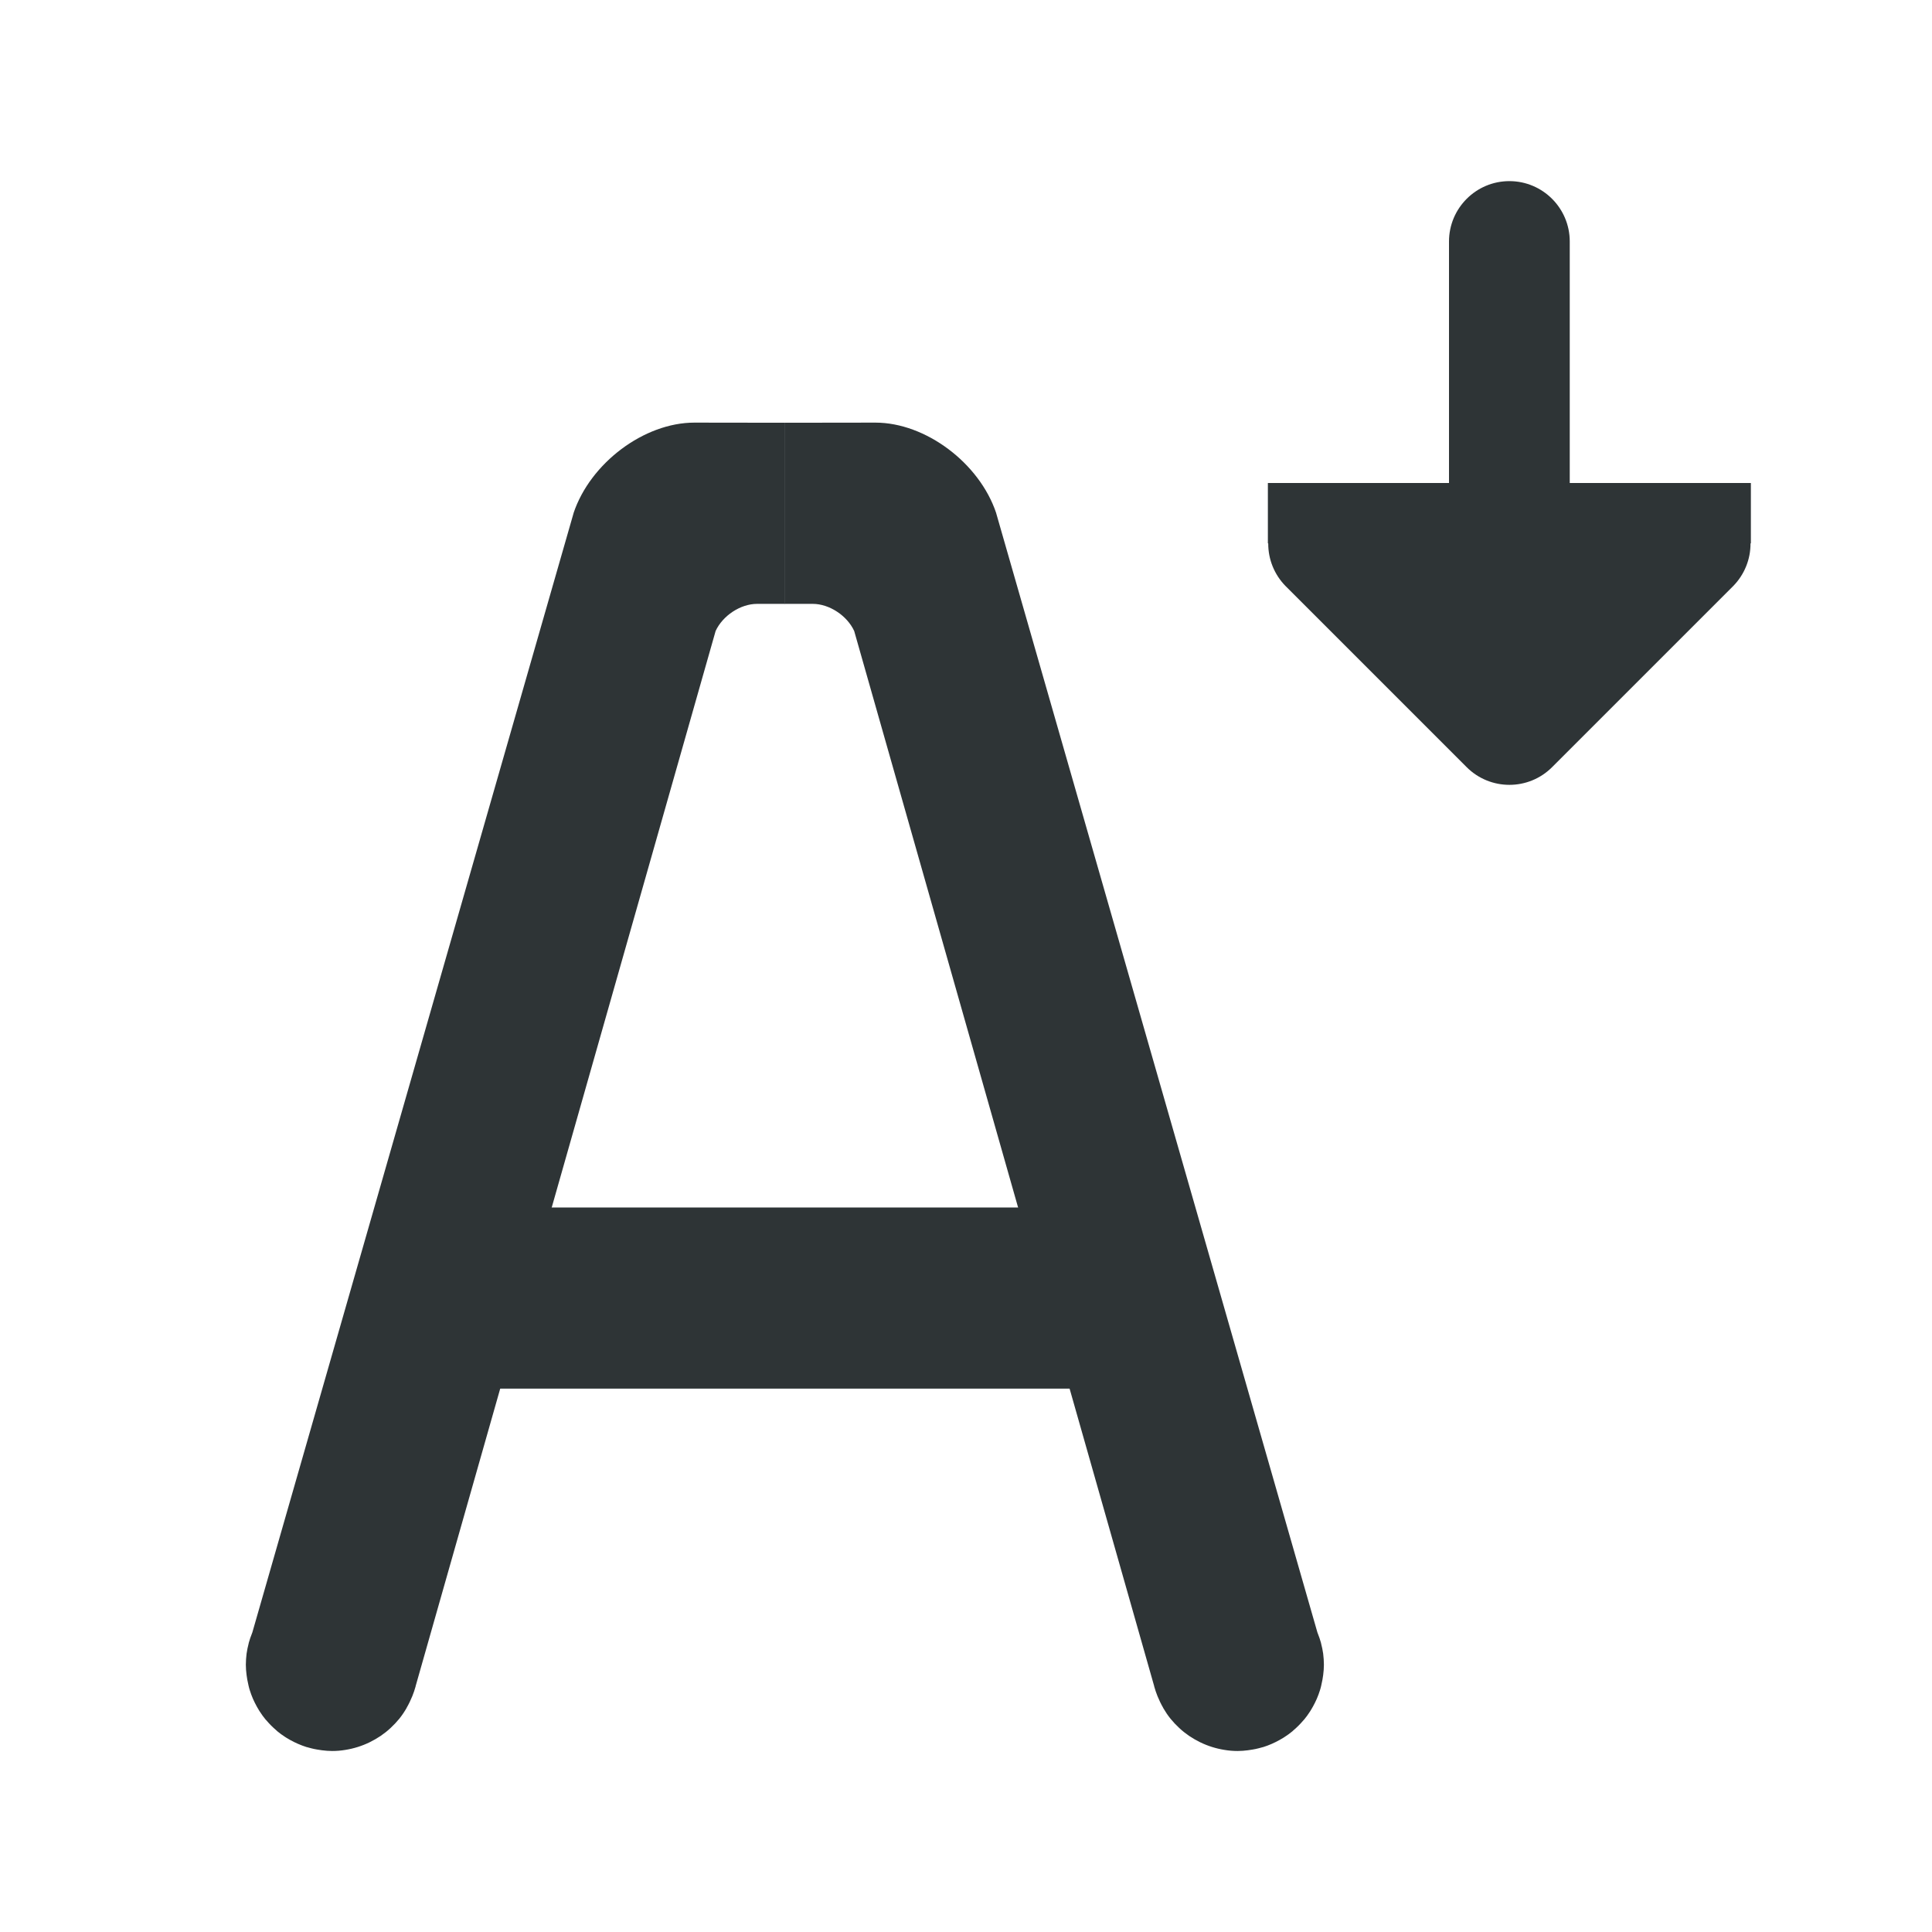
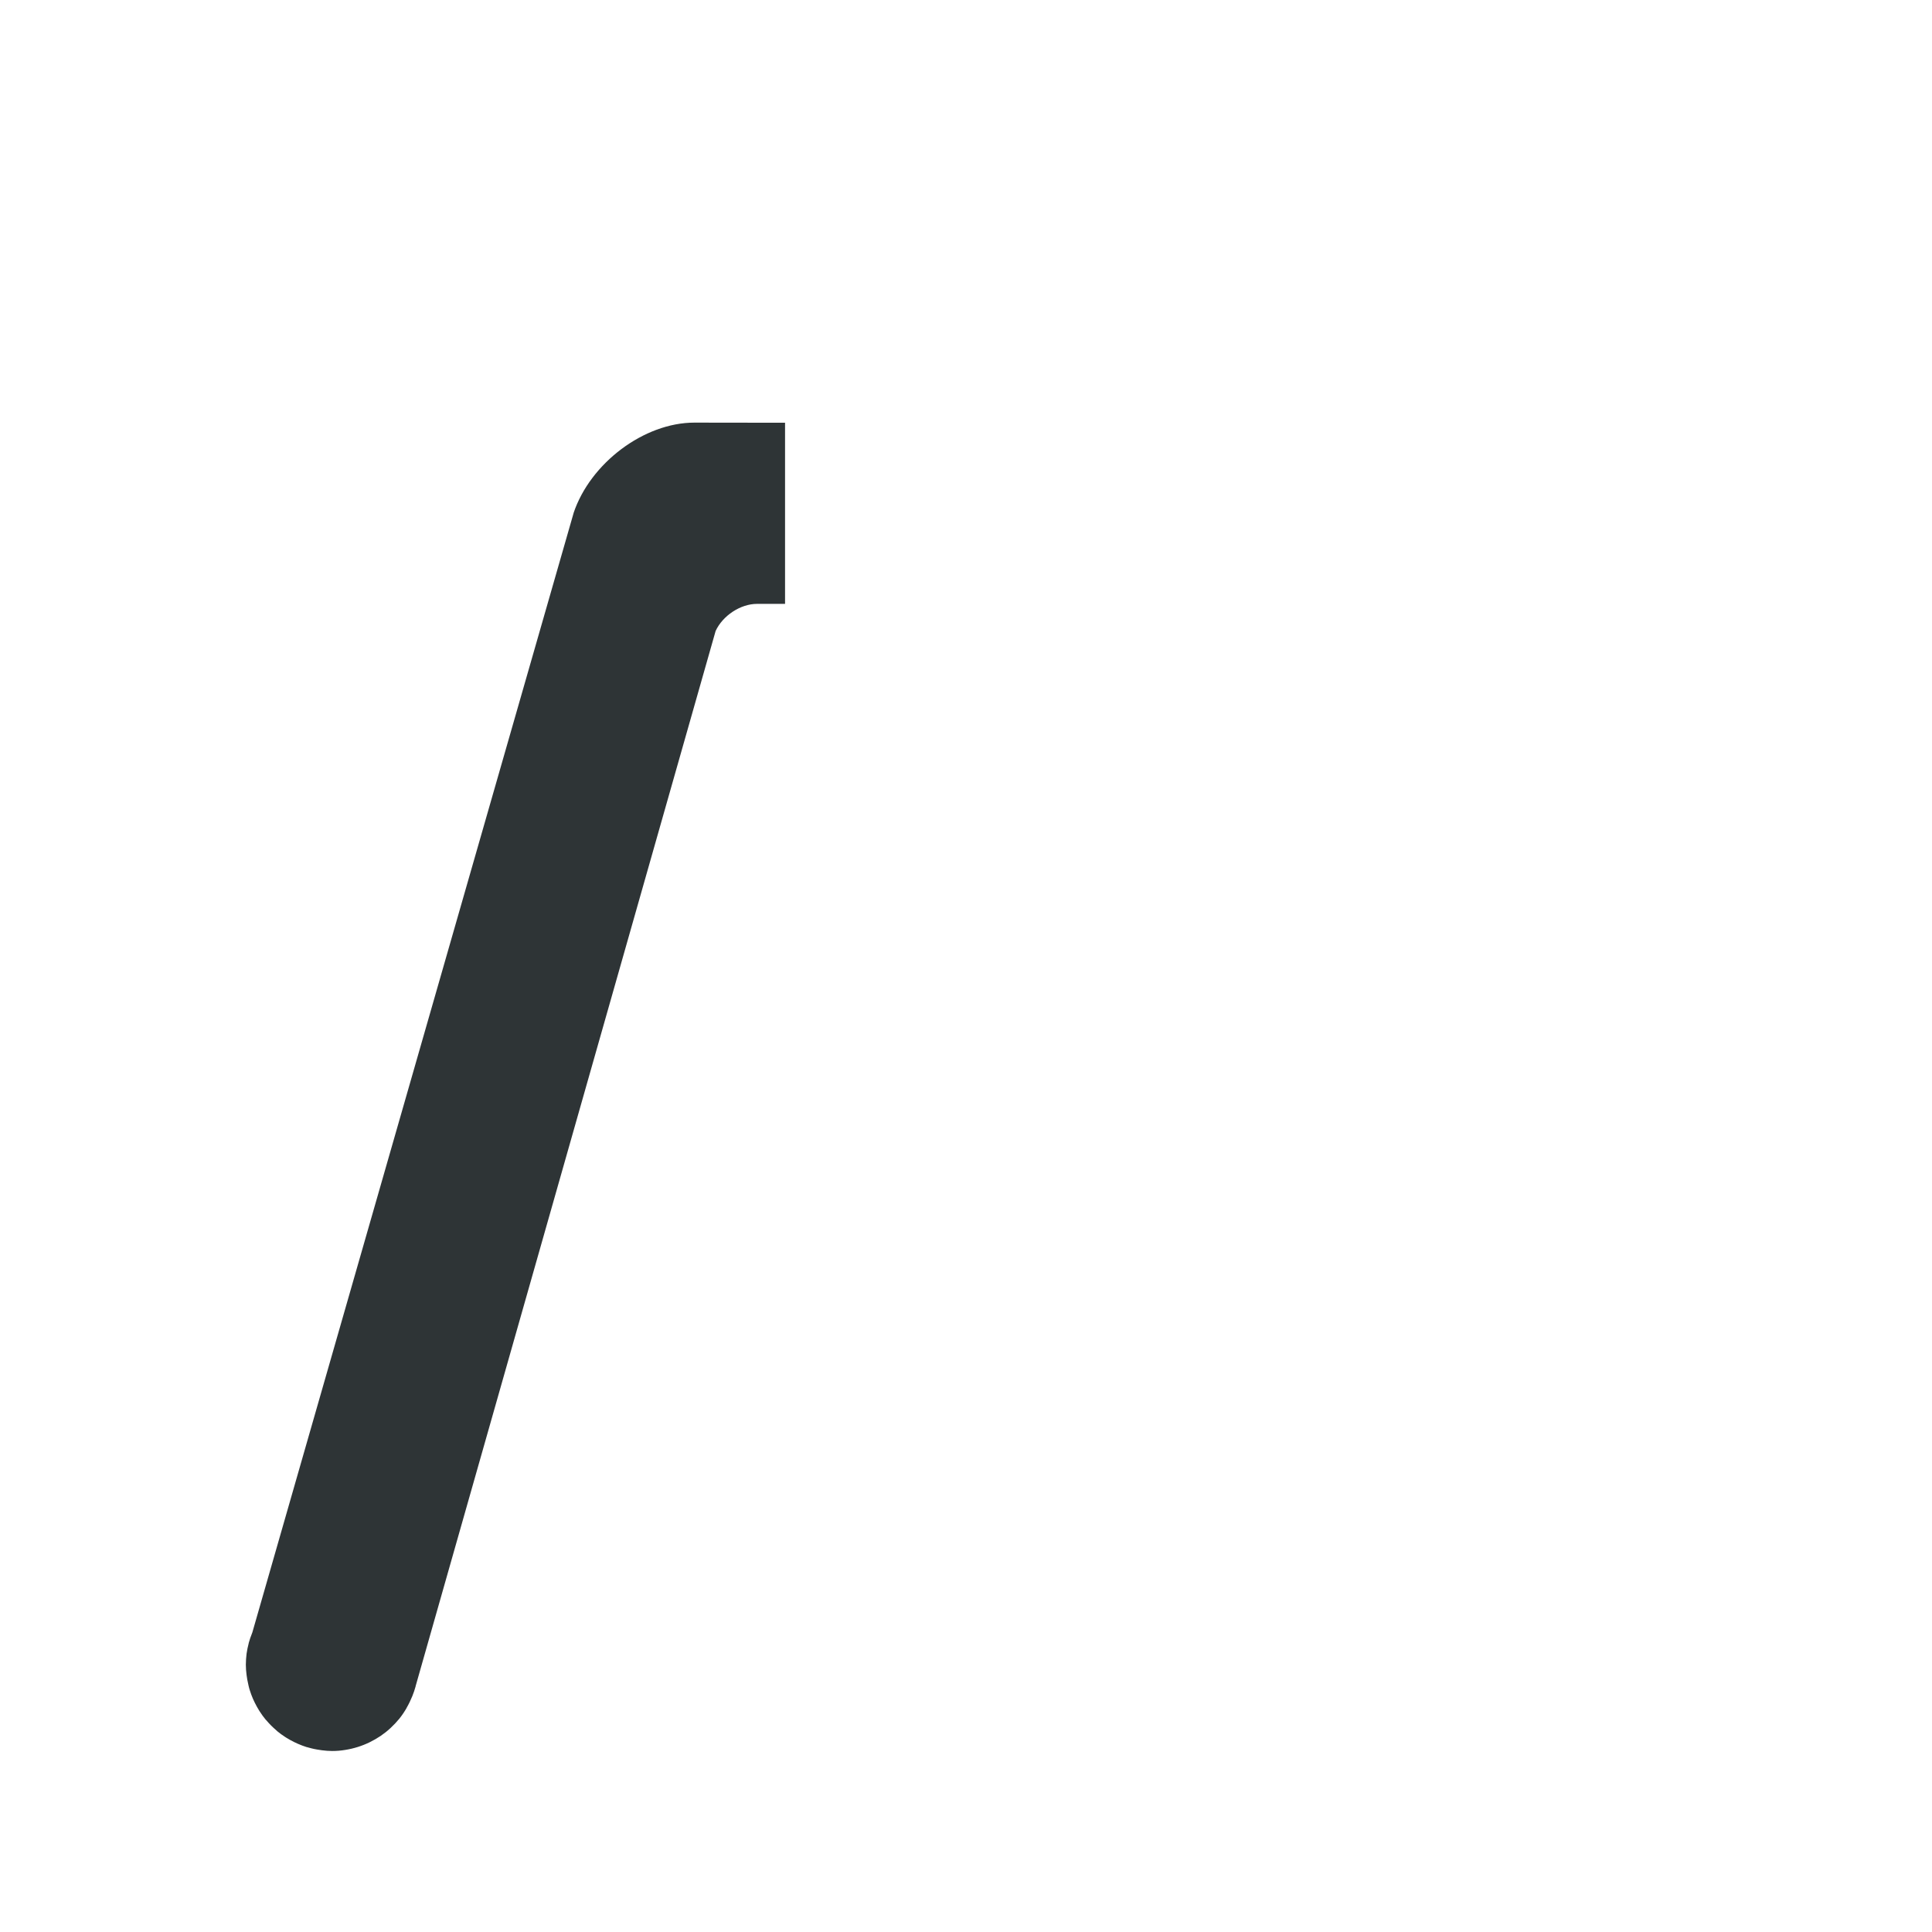
<svg xmlns="http://www.w3.org/2000/svg" height="32" viewBox="0 0 32 32" width="32">
  <g fill="#2e3436">
    <path d="m11.5 7c-.83 0-1.722.668-2 1.498l-0.0.002-5.32 18.537-.006.016c-.021.053-.04.107-.055.162-0.0.001 0.0.003 0.0.004-.015.057-.027.114-.035.172-.008.06-.011.121-.012.182 0.0.058.005.114.012.17.003.026.007.052.012.078.006.034.013.067.021.1.006.025.012.05.02.074.015.049.033.096.053.143.009.021.019.042.029.062.021.043.045.086.07.127.005.009.01.017.016.025.029.045.06.088.094.129.002.003.005.005.008.008.015.018.031.036.047.053.025.027.051.053.078.078.017.016.035.032.053.047.003.002.005.005.008.008.041.034.084.065.129.094.008.005.017.011.025.016.041.025.084.049.127.07.021.01.041.02.063.029.046.02.093.038.141.053h.002c.025.007.049.014.074.02.033.008.066.016.1.021.026.005.052.009.078.012.056.007.112.012.17.012.073-0.0.145-.006.217-.018.14-.022.277-.065.404-.127.063-.031.124-.066.182-.105.058-.04.113-.083.164-.131.052-.048.1-.099.145-.154.045-.056.085-.116.121-.178l0-.002c.036-.062.067-.127.094-.193.021-.053.04-.107.055-.162 0-.001-0-.003-0-.004l4.969-17.477c.117-.253.41-.449.686-.449h.439c.009 0 .017-0.0.025 0v-3z" />
-     <path d="m7 20h12v3h-12z" />
-     <path d="m25 3c-.552 0-1 .448-1 1v4h-2-1v1h.006c-.002.264.102.519.287.707l3 3c.391.39 1.024.39 1.414 0l3-3c.185-.188.289-.443.287-.707h.006v-1h-1-2v-4c0-.552-.448-1-1-1z" />
-     <path d="m14.5 7c.83 0 1.722.668 2 1.498l0.0.002 5.32 18.537.006.016c.021.053.04.107.055.162 0.0.001-0.0.003-0.0.004.015.057.027.114.035.172.008.06.011.121.012.182-0.0.058-.005.114-.012.17-.003.026-.007.052-.012.078-.006.034-.013.067-.021.1-.006.025-.012.05-.02.074-.015.049-.033.096-.053.143-.009.021-.019.042-.029.062-.021.043-.045.086-.07.127-.005.009-.01.017-.016.025-.029.045-.06.088-.094.129-.002.003-.005.005-.008.008-.015.018-.031.036-.047.053-.025.027-.051.053-.078.078-.017.016-.035.032-.053.047-.003.002-.005.005-.008.008-.041.034-.084.065-.129.094-.008.005-.017.011-.025.016-.041.025-.084.049-.127.07-.021.01-.041.02-.062.029-.046.02-.093.038-.141.053h-.002c-.025.007-.049.014-.074.02-.033.008-.066.016-.1.021-.026.005-.052.009-.078.012-.056.007-.112.012-.17.012-.073-0-.145-.006-.217-.018-.14-.022-.277-.065-.404-.127-.063-.031-.124-.066-.182-.105-.058-.04-.113-.083-.164-.131-.052-.048-.1-.099-.145-.154-.045-.056-.085-.116-.121-.178l-0-.002c-.036-.062-.067-.127-.094-.193-.021-.053-.04-.107-.055-.162-0-.001 0-.003 0-.004l-4.969-17.477c-.117-.253-.41-.449-.686-.449h-.439c-.009 0-.017-0-.025 0v-3z" />
  </g>
</svg>